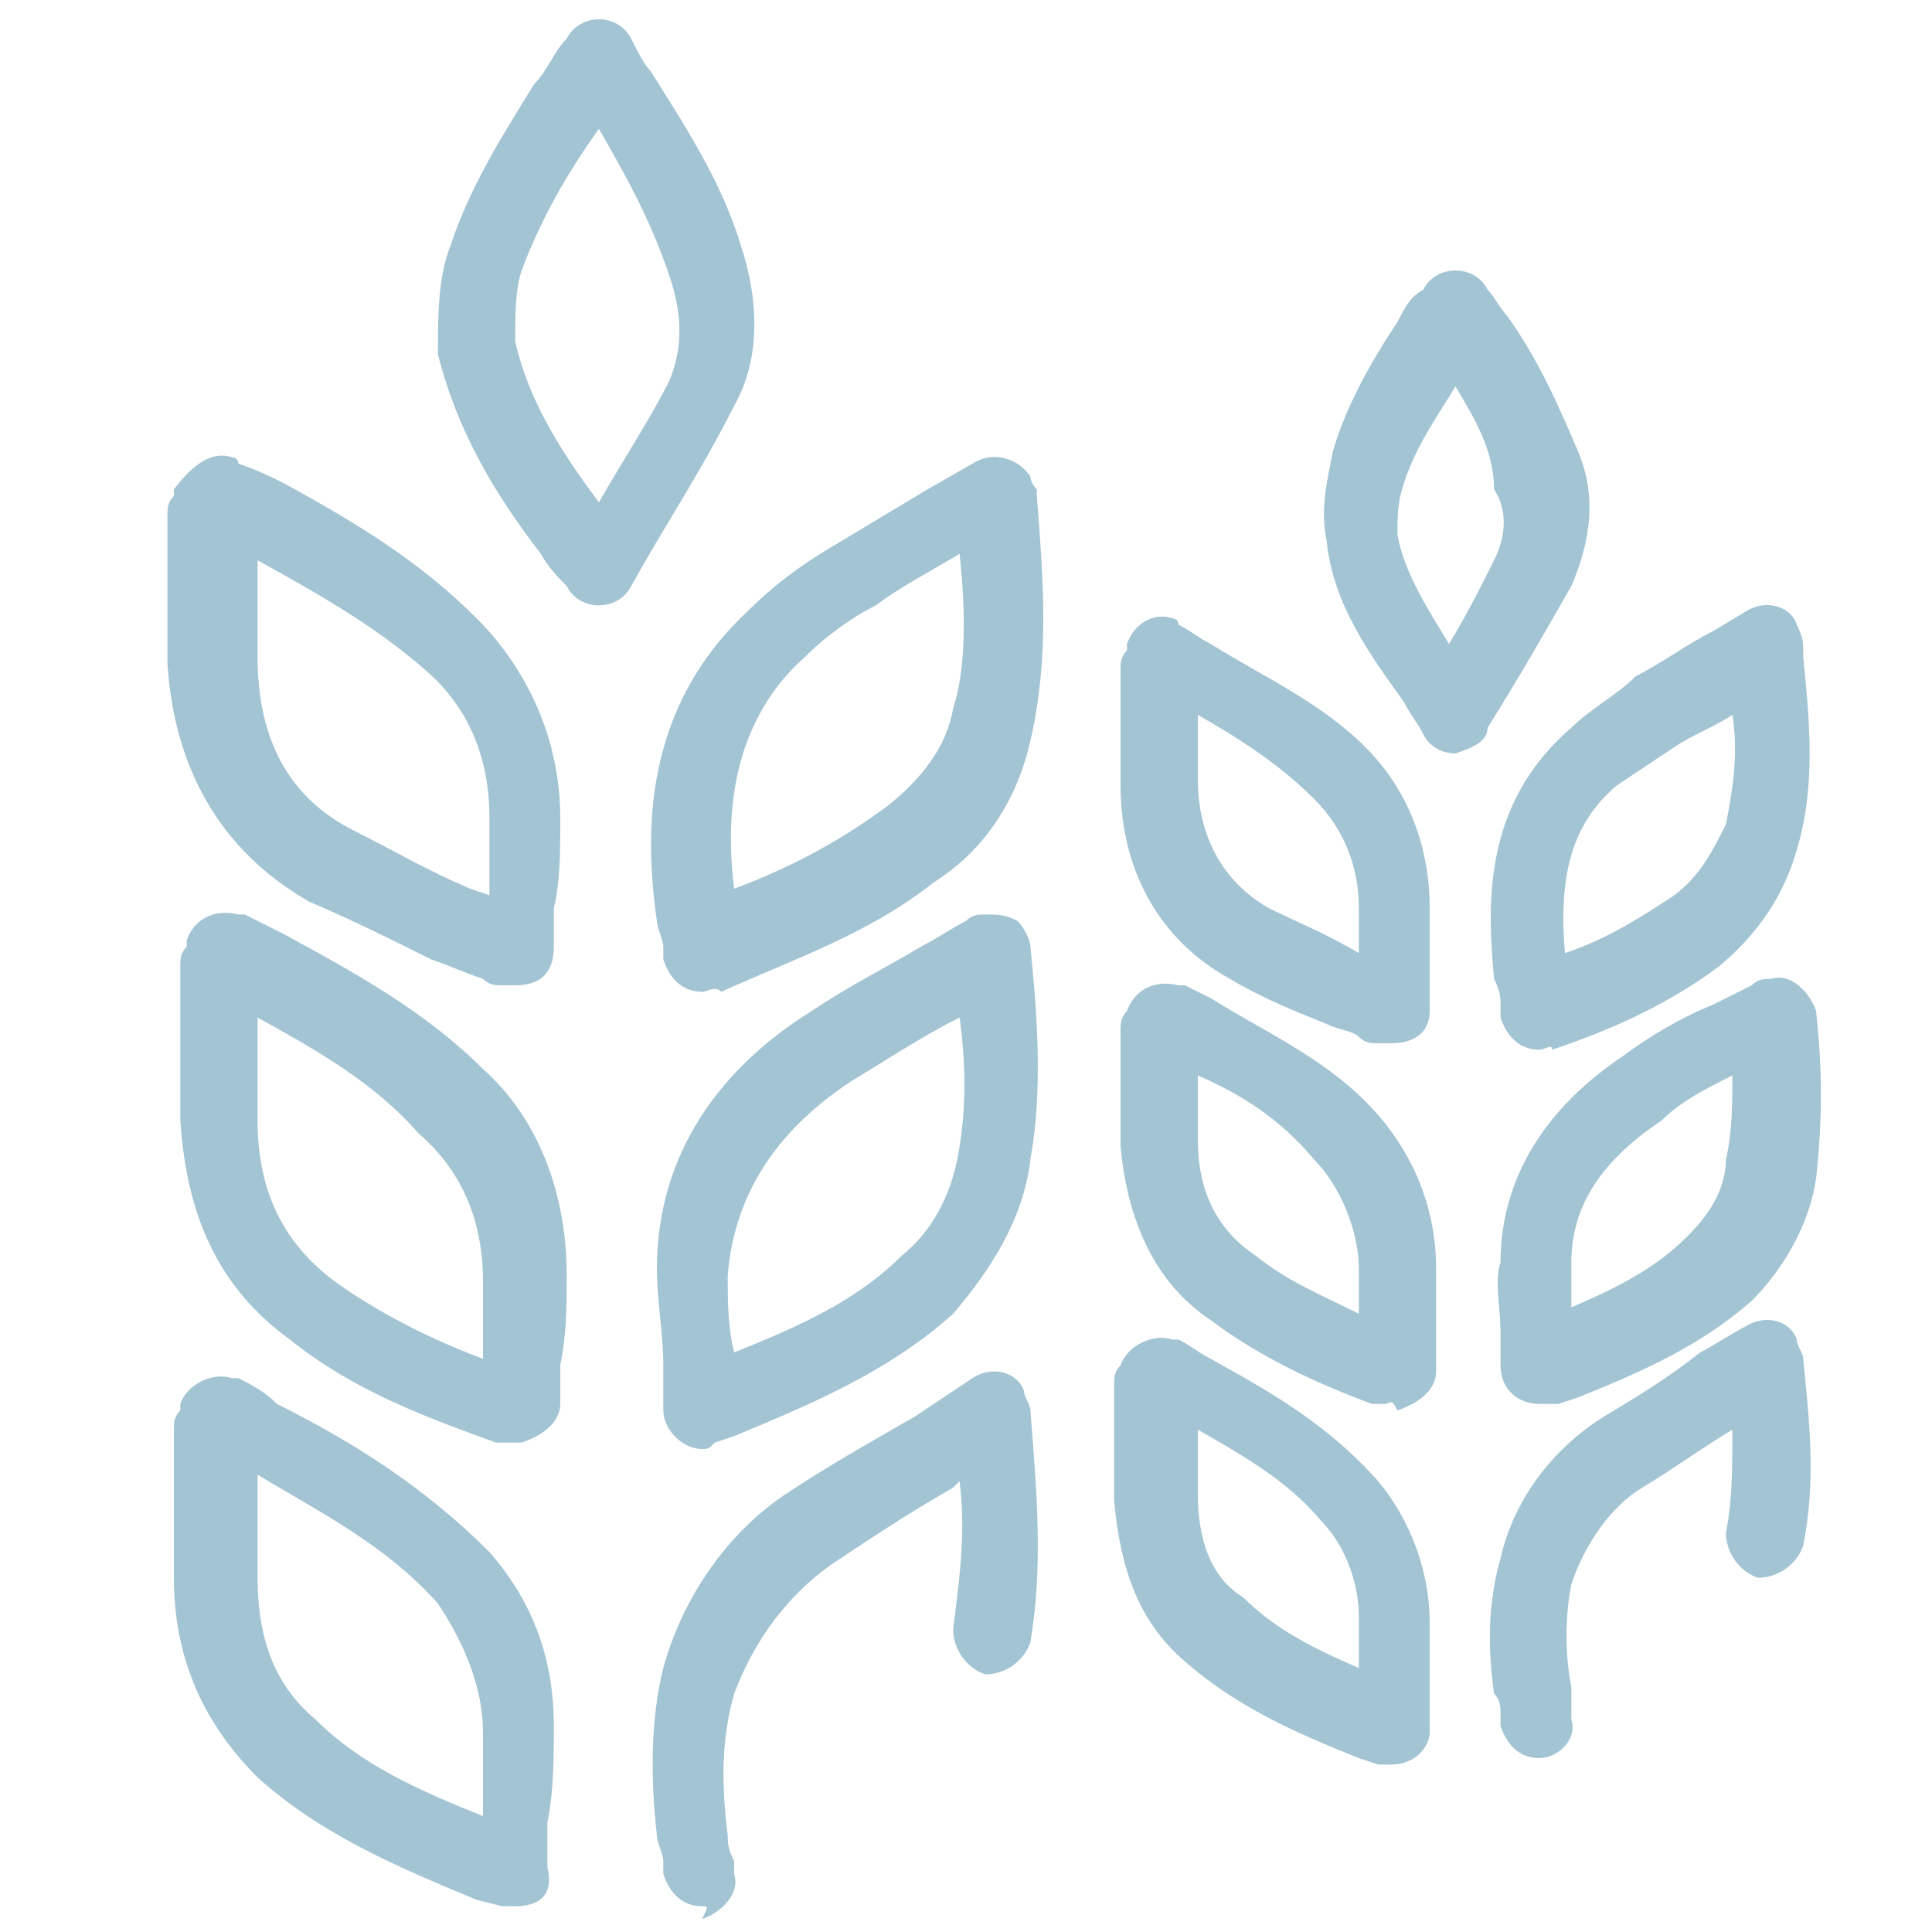
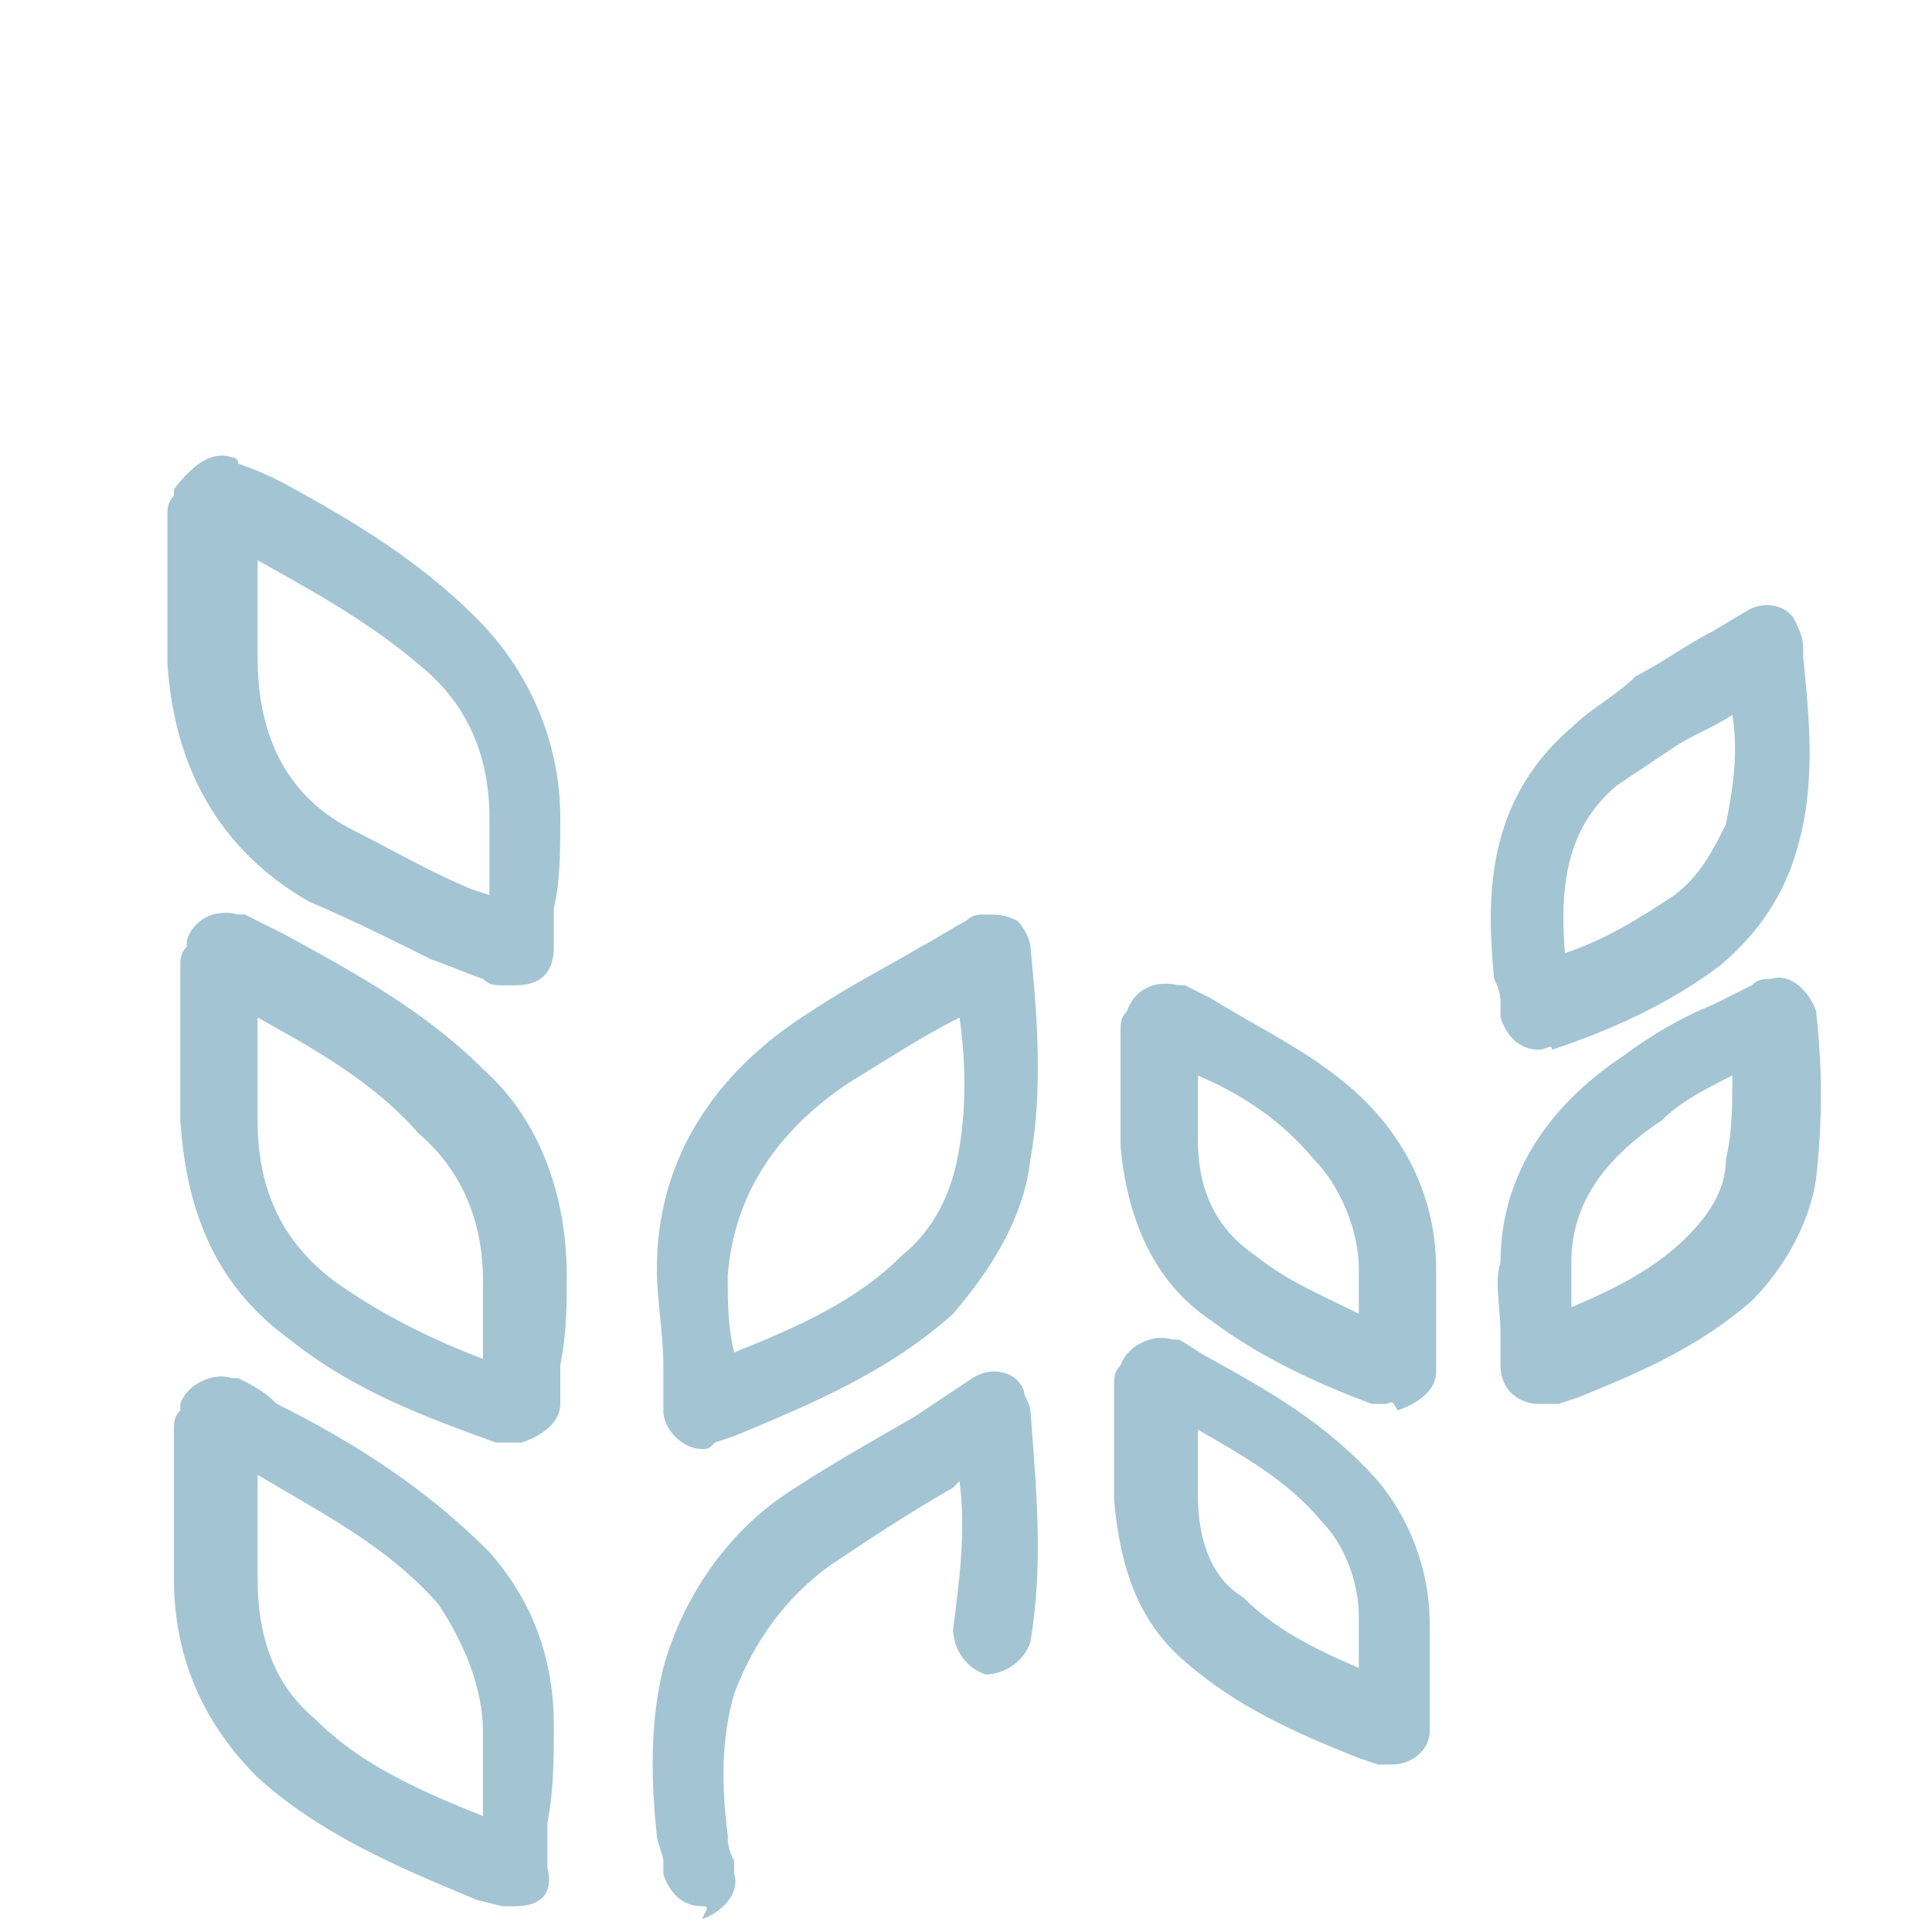
<svg xmlns="http://www.w3.org/2000/svg" version="1.1" id="图层_1" x="0px" y="0px" viewBox="0 0 30 30" style="enable-background:new 0 0 30 30;" xml:space="preserve">
  <style type="text/css">
	.st0{fill:#A3C4D3;}
</style>
  <g id="Layer_2">
    <g id="Layer_1-2">
      <g id="_Group_">
        <path class="st0" d="M8,15.3L8,15.3H7.8c-0.1,0-0.2,0-0.3-0.1C7.2,15.1,7,15,6.7,14.9c-0.6-0.3-1.2-0.6-1.9-0.9     c-1.4-0.8-2.1-2.1-2.2-3.7c0-0.6,0-1.1,0-1.7c0-0.2,0-0.4,0-0.6c0-0.1,0-0.2,0.1-0.3V7.6C3,7.2,3.3,7,3.6,7.1c0,0,0.1,0,0.1,0.1     C4,7.3,4.2,7.4,4.4,7.5c1.1,0.6,2.1,1.2,3,2.1c0.8,0.8,1.3,1.9,1.3,3.1c0,0.5,0,1-0.1,1.4c0,0.2,0,0.4,0,0.6     C8.6,15.1,8.4,15.3,8,15.3L8,15.3z M4,8.7c0,0.5,0,1,0,1.5c0,1.3,0.5,2.2,1.5,2.7c0.6,0.3,1.1,0.6,1.8,0.9l0.3,0.1     c0-0.4,0-0.8,0-1.2c0-0.9-0.3-1.7-1-2.3C5.8,9.7,4.9,9.2,4,8.7z" />
        <path class="st0" d="M7.9,22.4c-0.1,0-0.2,0-0.2,0c-1.1-0.4-2.2-0.8-3.2-1.6c-1.1-0.8-1.6-1.9-1.7-3.4c0-0.6,0-1.2,0-1.7     c0-0.2,0-0.5,0-0.7c0-0.1,0-0.2,0.1-0.3c0,0,0,0,0-0.1c0.1-0.3,0.4-0.5,0.8-0.4h0.1l0.6,0.3c1.1,0.6,2.2,1.2,3.1,2.1     c0.9,0.8,1.3,2,1.3,3.2c0,0.5,0,0.9-0.1,1.4c0,0.2,0,0.4,0,0.6c0,0.3-0.3,0.5-0.6,0.6L7.9,22.4C8,22.4,7.9,22.4,7.9,22.4z      M4,15.8c0,0.5,0,1.1,0,1.6c0,1.1,0.4,1.9,1.2,2.5c0.7,0.5,1.5,0.9,2.3,1.2c0-0.4,0-0.8,0-1.2c0-0.9-0.3-1.7-1-2.3     C5.8,16.8,4.9,16.3,4,15.8z" />
        <path class="st0" d="M8,29.6c-0.1,0-0.2,0-0.2,0l-0.4-0.1C6.2,29,5,28.5,4,27.6c-0.8-0.8-1.3-1.8-1.3-3.1c0-0.6,0-1.2,0-1.7     c0-0.2,0-0.4,0-0.6c0-0.1,0-0.2,0.1-0.3c0,0,0,0,0-0.1c0.1-0.3,0.5-0.5,0.8-0.4h0.1c0.2,0.1,0.4,0.2,0.6,0.4     c1.2,0.6,2.3,1.3,3.3,2.3c0.7,0.8,1,1.7,1,2.7c0,0.5,0,1-0.1,1.5c0,0.2,0,0.5,0,0.7C8.6,29.4,8.4,29.6,8,29.6L8,29.6z M4,22.9     c0,0.5,0,1,0,1.6c0,1,0.3,1.7,0.9,2.2c0.7,0.7,1.6,1.1,2.6,1.5c0-0.4,0-0.9,0-1.3c0-0.7-0.3-1.4-0.7-2C6,24,5,23.5,4,22.9z" />
        <path class="st0" d="M10.9,22.5c-0.3,0-0.6-0.3-0.6-0.6c0-0.2,0-0.5,0-0.7c0-0.5-0.1-1-0.1-1.5c0-1.6,0.8-3,2.4-4     c0.6-0.4,1.2-0.7,1.7-1c0.2-0.1,0.5-0.3,0.7-0.4c0.1-0.1,0.2-0.1,0.3-0.1c0.2,0,0.3,0,0.5,0.1c0.1,0.1,0.2,0.3,0.2,0.4     c0.1,1,0.2,2.2,0,3.3c-0.1,0.9-0.6,1.7-1.2,2.4c-1,0.9-2.2,1.4-3.4,1.9l-0.3,0.1C11,22.5,11,22.5,10.9,22.5z M14.9,15.8     L14.9,15.8c-0.6,0.3-1.2,0.7-1.7,1c-1.2,0.8-1.8,1.8-1.9,3c0,0.4,0,0.8,0.1,1.2c1-0.4,1.9-0.8,2.6-1.5c0.5-0.4,0.8-1,0.9-1.7     C15,17.2,15,16.5,14.9,15.8z" />
        <path class="st0" d="M10.9,29.6c-0.3,0-0.5-0.2-0.6-0.5c0-0.1,0-0.1,0-0.2s-0.1-0.3-0.1-0.4c-0.1-0.9-0.1-1.8,0.1-2.6     c0.3-1.1,1-2.1,1.9-2.7c0.6-0.4,1.3-0.8,2-1.2c0.3-0.2,0.6-0.4,0.9-0.6c0.3-0.2,0.7-0.1,0.8,0.2c0,0.1,0.1,0.2,0.1,0.3     c0.1,1.3,0.2,2.4,0,3.6c-0.1,0.3-0.4,0.5-0.7,0.5c-0.3-0.1-0.5-0.4-0.5-0.7c0.1-0.8,0.2-1.5,0.1-2.3l-0.1,0.1     c-0.7,0.4-1.3,0.8-1.9,1.2c-0.7,0.5-1.2,1.2-1.5,2c-0.2,0.7-0.2,1.4-0.1,2.2c0,0.1,0,0.2,0.1,0.4c0,0.1,0,0.1,0,0.2     c0.1,0.3-0.2,0.6-0.5,0.7C11,29.6,11,29.6,10.9,29.6L10.9,29.6z" />
-         <path class="st0" d="M10.9,15.4c-0.3,0-0.5-0.2-0.6-0.5c0-0.1,0-0.1,0-0.2c0-0.1-0.1-0.3-0.1-0.4C10,12.9,10,11,11.6,9.5     c0.4-0.4,0.8-0.7,1.3-1s1-0.6,1.5-0.9l0.7-0.4C15.4,7,15.8,7.1,16,7.4c0,0.1,0.1,0.2,0.1,0.2v0.1c0.1,1.3,0.2,2.5-0.1,3.8     c-0.2,0.9-0.7,1.7-1.5,2.2c-1,0.8-2.2,1.2-3.3,1.7C11.1,15.3,11,15.4,10.9,15.4z M14.9,8.6c-0.5,0.3-0.9,0.5-1.3,0.8     c-0.4,0.2-0.8,0.5-1.1,0.8c-0.9,0.8-1.3,2-1.1,3.6c0.8-0.3,1.6-0.7,2.4-1.3c0.5-0.4,0.9-0.9,1-1.5C15,10.4,15,9.5,14.9,8.6z" />
-         <path class="st0" d="M9.3,9.4c-0.2,0-0.4-0.1-0.5-0.3C8.7,9,8.5,8.8,8.4,8.6C7.7,7.7,7.1,6.7,6.8,5.5c0-0.6,0-1.2,0.2-1.7     c0.3-0.9,0.8-1.7,1.3-2.5c0.2-0.2,0.3-0.5,0.5-0.7c0.1-0.2,0.3-0.3,0.5-0.3l0,0c0.2,0,0.4,0.1,0.5,0.3C9.9,0.8,10,1,10.1,1.1     c0.5,0.8,1.1,1.7,1.4,2.7c0.3,0.9,0.3,1.8-0.1,2.5c-0.5,1-1.1,1.9-1.6,2.8C9.7,9.3,9.5,9.4,9.3,9.4L9.3,9.4z M9.3,2     C8.8,2.7,8.4,3.4,8.1,4.2C8,4.5,8,4.9,8,5.3C8.2,6.2,8.7,7,9.3,7.8c0.4-0.7,0.8-1.3,1.1-1.9c0.2-0.5,0.2-1,0-1.6     C10.1,3.4,9.7,2.7,9.3,2z" />
      </g>
      <g id="_Group_2">
-         <path class="st0" d="M21.6,16.2h-0.1h-0.1c-0.1,0-0.2,0-0.3-0.1C21,16,20.8,16,20.6,15.9c-0.5-0.2-1-0.4-1.5-0.7     c-1.1-0.6-1.7-1.7-1.7-3c0-0.4,0-0.9,0-1.3c0-0.2,0-0.3,0-0.5c0-0.1,0-0.2,0.1-0.3c0,0,0,0,0-0.1c0.1-0.3,0.4-0.5,0.7-0.4     c0,0,0.1,0,0.1,0.1c0.2,0.1,0.3,0.2,0.5,0.3c0.8,0.5,1.7,0.9,2.4,1.6c0.7,0.7,1,1.6,1,2.5c0,0.4,0,0.8,0,1.1c0,0.2,0,0.3,0,0.5     C22.2,16,22,16.2,21.6,16.2L21.6,16.2z M18.6,11.1c0,0.3,0,0.7,0,1c0,0.9,0.4,1.6,1.1,2c0.4,0.2,0.9,0.4,1.4,0.7l0,0     c0-0.2,0-0.5,0-0.7c0-0.6-0.2-1.2-0.7-1.7C19.9,11.9,19.3,11.5,18.6,11.1z" />
        <path class="st0" d="M21.5,21.8c-0.1,0-0.2,0-0.2,0c-0.8-0.3-1.7-0.7-2.5-1.3c-0.9-0.6-1.3-1.6-1.4-2.7c0-0.5,0-0.9,0-1.3     c0-0.2,0-0.3,0-0.5c0-0.1,0-0.2,0.1-0.3l0,0c0.1-0.3,0.4-0.5,0.8-0.4h0.1l0.4,0.2c0.8,0.5,1.7,0.9,2.4,1.6     c0.7,0.7,1.1,1.6,1.1,2.6c0,0.4,0,0.7,0,1.1c0,0.2,0,0.3,0,0.5c0,0.3-0.3,0.5-0.6,0.6l0,0C21.6,21.7,21.6,21.8,21.5,21.8z      M21.7,20.6L21.7,20.6z M18.6,16.7c0,0.3,0,0.7,0,1c0,0.8,0.3,1.4,0.9,1.8c0.5,0.4,1,0.6,1.6,0.9c0-0.3,0-0.5,0-0.7     c0-0.6-0.3-1.3-0.7-1.7C19.9,17.4,19.3,17,18.6,16.7z" />
        <path class="st0" d="M21.6,27.4c-0.1,0-0.2,0-0.2,0l-0.3-0.1c-1-0.4-1.9-0.8-2.7-1.5c-0.7-0.6-1-1.4-1.1-2.5c0-0.5,0-0.9,0-1.3     c0-0.2,0-0.3,0-0.5c0-0.1,0-0.2,0.1-0.3l0,0c0.1-0.3,0.5-0.5,0.8-0.4h0.1c0.2,0.1,0.3,0.2,0.5,0.3c0.9,0.5,1.8,1,2.6,1.9     c0.5,0.6,0.8,1.4,0.8,2.2c0,0.4,0,0.8,0,1.2c0,0.2,0,0.4,0,0.5C22.2,27.1,22,27.4,21.6,27.4L21.6,27.4z M18.6,22.2     c0,0.3,0,0.7,0,1c0,0.7,0.2,1.3,0.7,1.6c0.5,0.5,1.1,0.8,1.8,1.1c0-0.3,0-0.5,0-0.8c0-0.5-0.2-1.1-0.6-1.5     C20,23,19.3,22.6,18.6,22.2L18.6,22.2z" />
        <path class="st0" d="M23.9,21.8c-0.3,0-0.6-0.2-0.6-0.6c0-0.2,0-0.4,0-0.5c0-0.4-0.1-0.8,0-1.1c0-1.3,0.7-2.4,1.9-3.2     c0.4-0.3,0.9-0.6,1.4-0.8l0.6-0.3c0.1-0.1,0.2-0.1,0.3-0.1c0.3-0.1,0.6,0.2,0.7,0.5l0,0c0.1,0.9,0.1,1.7,0,2.6     c-0.1,0.7-0.5,1.4-1,1.9c-0.8,0.7-1.7,1.1-2.7,1.5l-0.3,0.1C24,21.8,23.9,21.8,23.9,21.8z M26.9,16.7c-0.4,0.2-0.8,0.4-1.1,0.7     c-0.9,0.6-1.4,1.3-1.4,2.2c0,0.2,0,0.5,0,0.7c0.7-0.3,1.3-0.6,1.8-1.1c0.3-0.3,0.6-0.7,0.6-1.2C26.9,17.6,26.9,17.1,26.9,16.7     L26.9,16.7z M27.6,16.3L27.6,16.3z" />
-         <path class="st0" d="M23.9,27.3c-0.3,0-0.5-0.2-0.6-0.5v-0.2c0-0.1,0-0.2-0.1-0.3c-0.1-0.7-0.1-1.4,0.1-2.1     c0.2-0.9,0.8-1.7,1.6-2.2c0.5-0.3,1-0.6,1.5-1c0.2-0.1,0.5-0.3,0.7-0.4c0.3-0.2,0.7-0.1,0.8,0.2c0,0.1,0.1,0.2,0.1,0.3     c0.1,1,0.2,1.9,0,2.9c-0.1,0.3-0.4,0.5-0.7,0.5c-0.3-0.1-0.5-0.4-0.5-0.7c0.1-0.5,0.1-1,0.1-1.6c-0.5,0.3-0.9,0.6-1.4,0.9     s-0.9,0.9-1.1,1.5c-0.1,0.5-0.1,1.1,0,1.6c0,0.1,0,0.2,0,0.3v0.2C24.5,27,24.2,27.3,23.9,27.3C24,27.3,23.9,27.3,23.9,27.3z" />
        <path class="st0" d="M23.9,16.3c-0.3,0-0.5-0.2-0.6-0.5c0-0.1,0-0.1,0-0.2c0-0.1,0-0.2-0.1-0.4c-0.1-1.1-0.2-2.7,1.2-3.9     c0.3-0.3,0.7-0.5,1-0.8c0.4-0.2,0.8-0.5,1.2-0.7l0.5-0.3c0.3-0.2,0.7-0.1,0.8,0.2C28,9.9,28,10,28,10.1v0.1c0.1,1,0.2,2-0.1,3     c-0.2,0.7-0.6,1.3-1.2,1.8c-0.8,0.6-1.7,1-2.6,1.3C24.1,16.2,24,16.3,23.9,16.3z M26.9,11.1c-0.3,0.2-0.6,0.3-0.9,0.5     s-0.6,0.4-0.9,0.6c-0.7,0.6-0.9,1.4-0.8,2.6c0.6-0.2,1.1-0.5,1.7-0.9c0.4-0.3,0.6-0.7,0.8-1.1C26.9,12.3,27,11.7,26.9,11.1z" />
-         <path class="st0" d="M22.6,11.7c-0.2,0-0.4-0.1-0.5-0.3s-0.2-0.3-0.3-0.5c-0.5-0.7-1.1-1.5-1.2-2.5c-0.1-0.5,0-0.9,0.1-1.4     c0.2-0.7,0.6-1.4,1-2c0.1-0.2,0.2-0.4,0.4-0.5c0.1-0.2,0.3-0.3,0.5-0.3l0,0c0.2,0,0.4,0.1,0.5,0.3c0.1,0.1,0.2,0.3,0.3,0.4     c0.5,0.7,0.8,1.4,1.1,2.1c0.3,0.7,0.2,1.4-0.1,2.1c-0.4,0.7-0.8,1.4-1.3,2.2C23.1,11.5,22.9,11.6,22.6,11.7L22.6,11.7z M22.6,6     c-0.3,0.5-0.6,0.9-0.8,1.5c-0.1,0.3-0.1,0.5-0.1,0.8c0.1,0.6,0.5,1.2,0.8,1.7c0.3-0.5,0.5-0.9,0.7-1.3c0.2-0.4,0.2-0.8,0-1.1     C23.2,7,22.9,6.5,22.6,6L22.6,6z" />
      </g>
    </g>
  </g>
</svg>